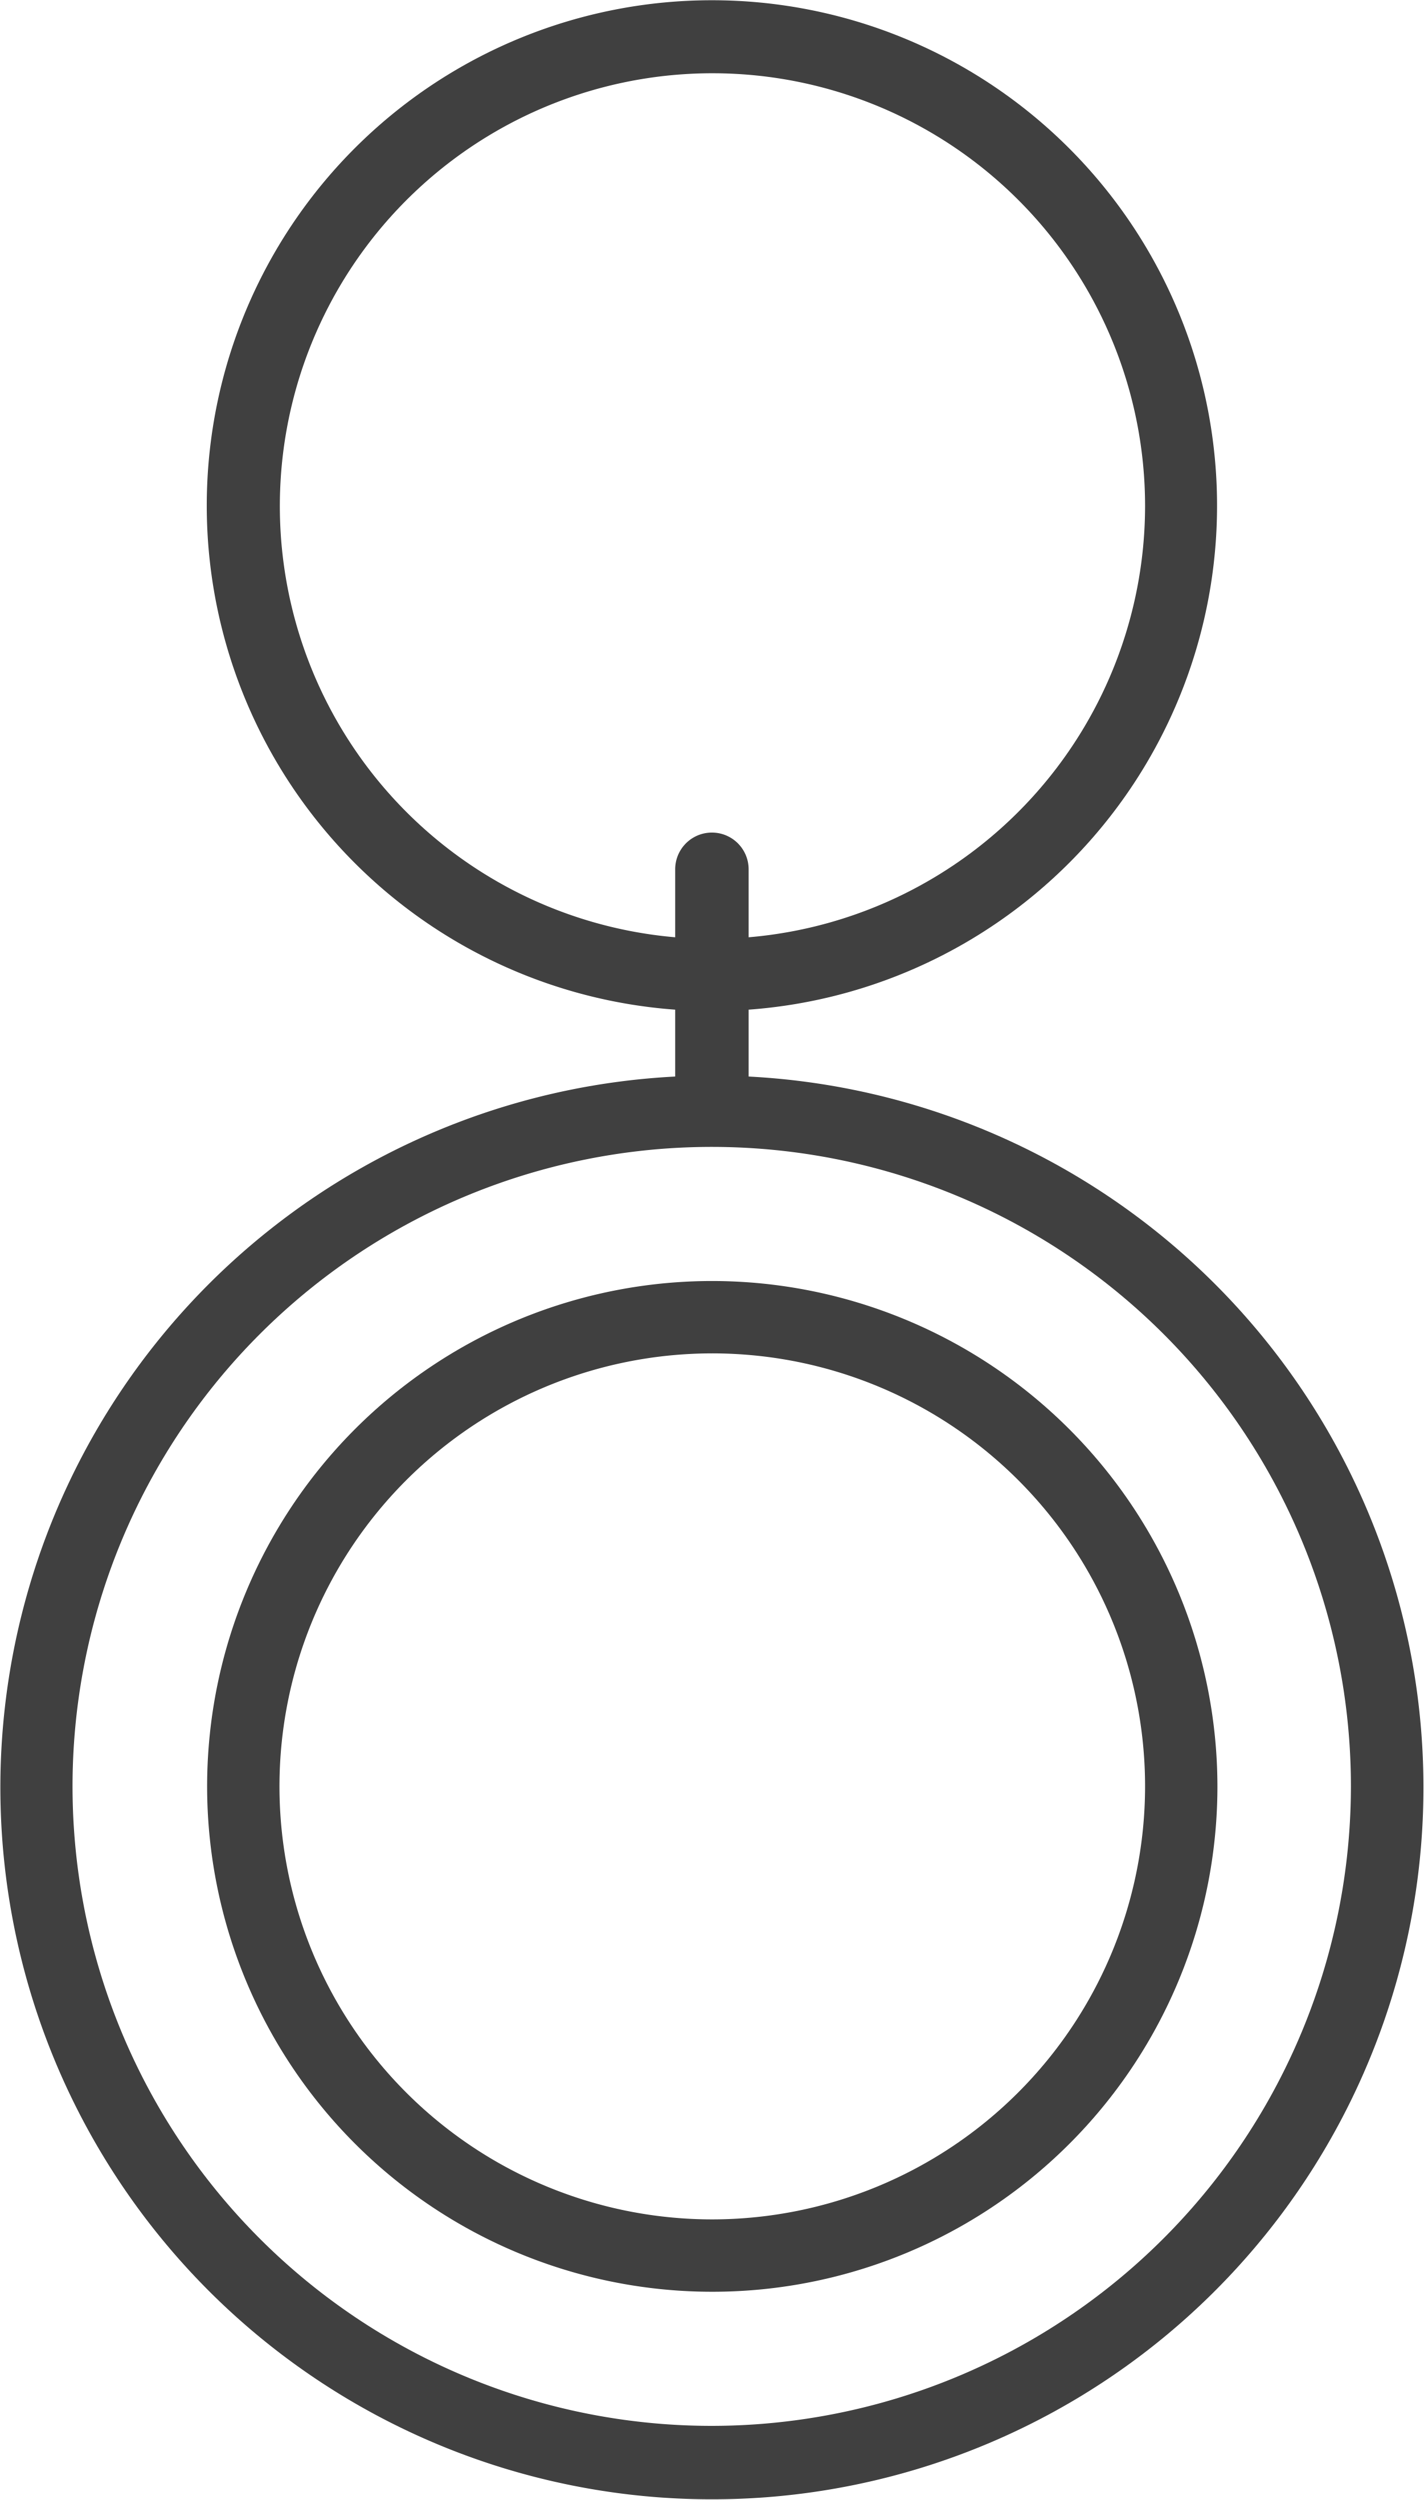
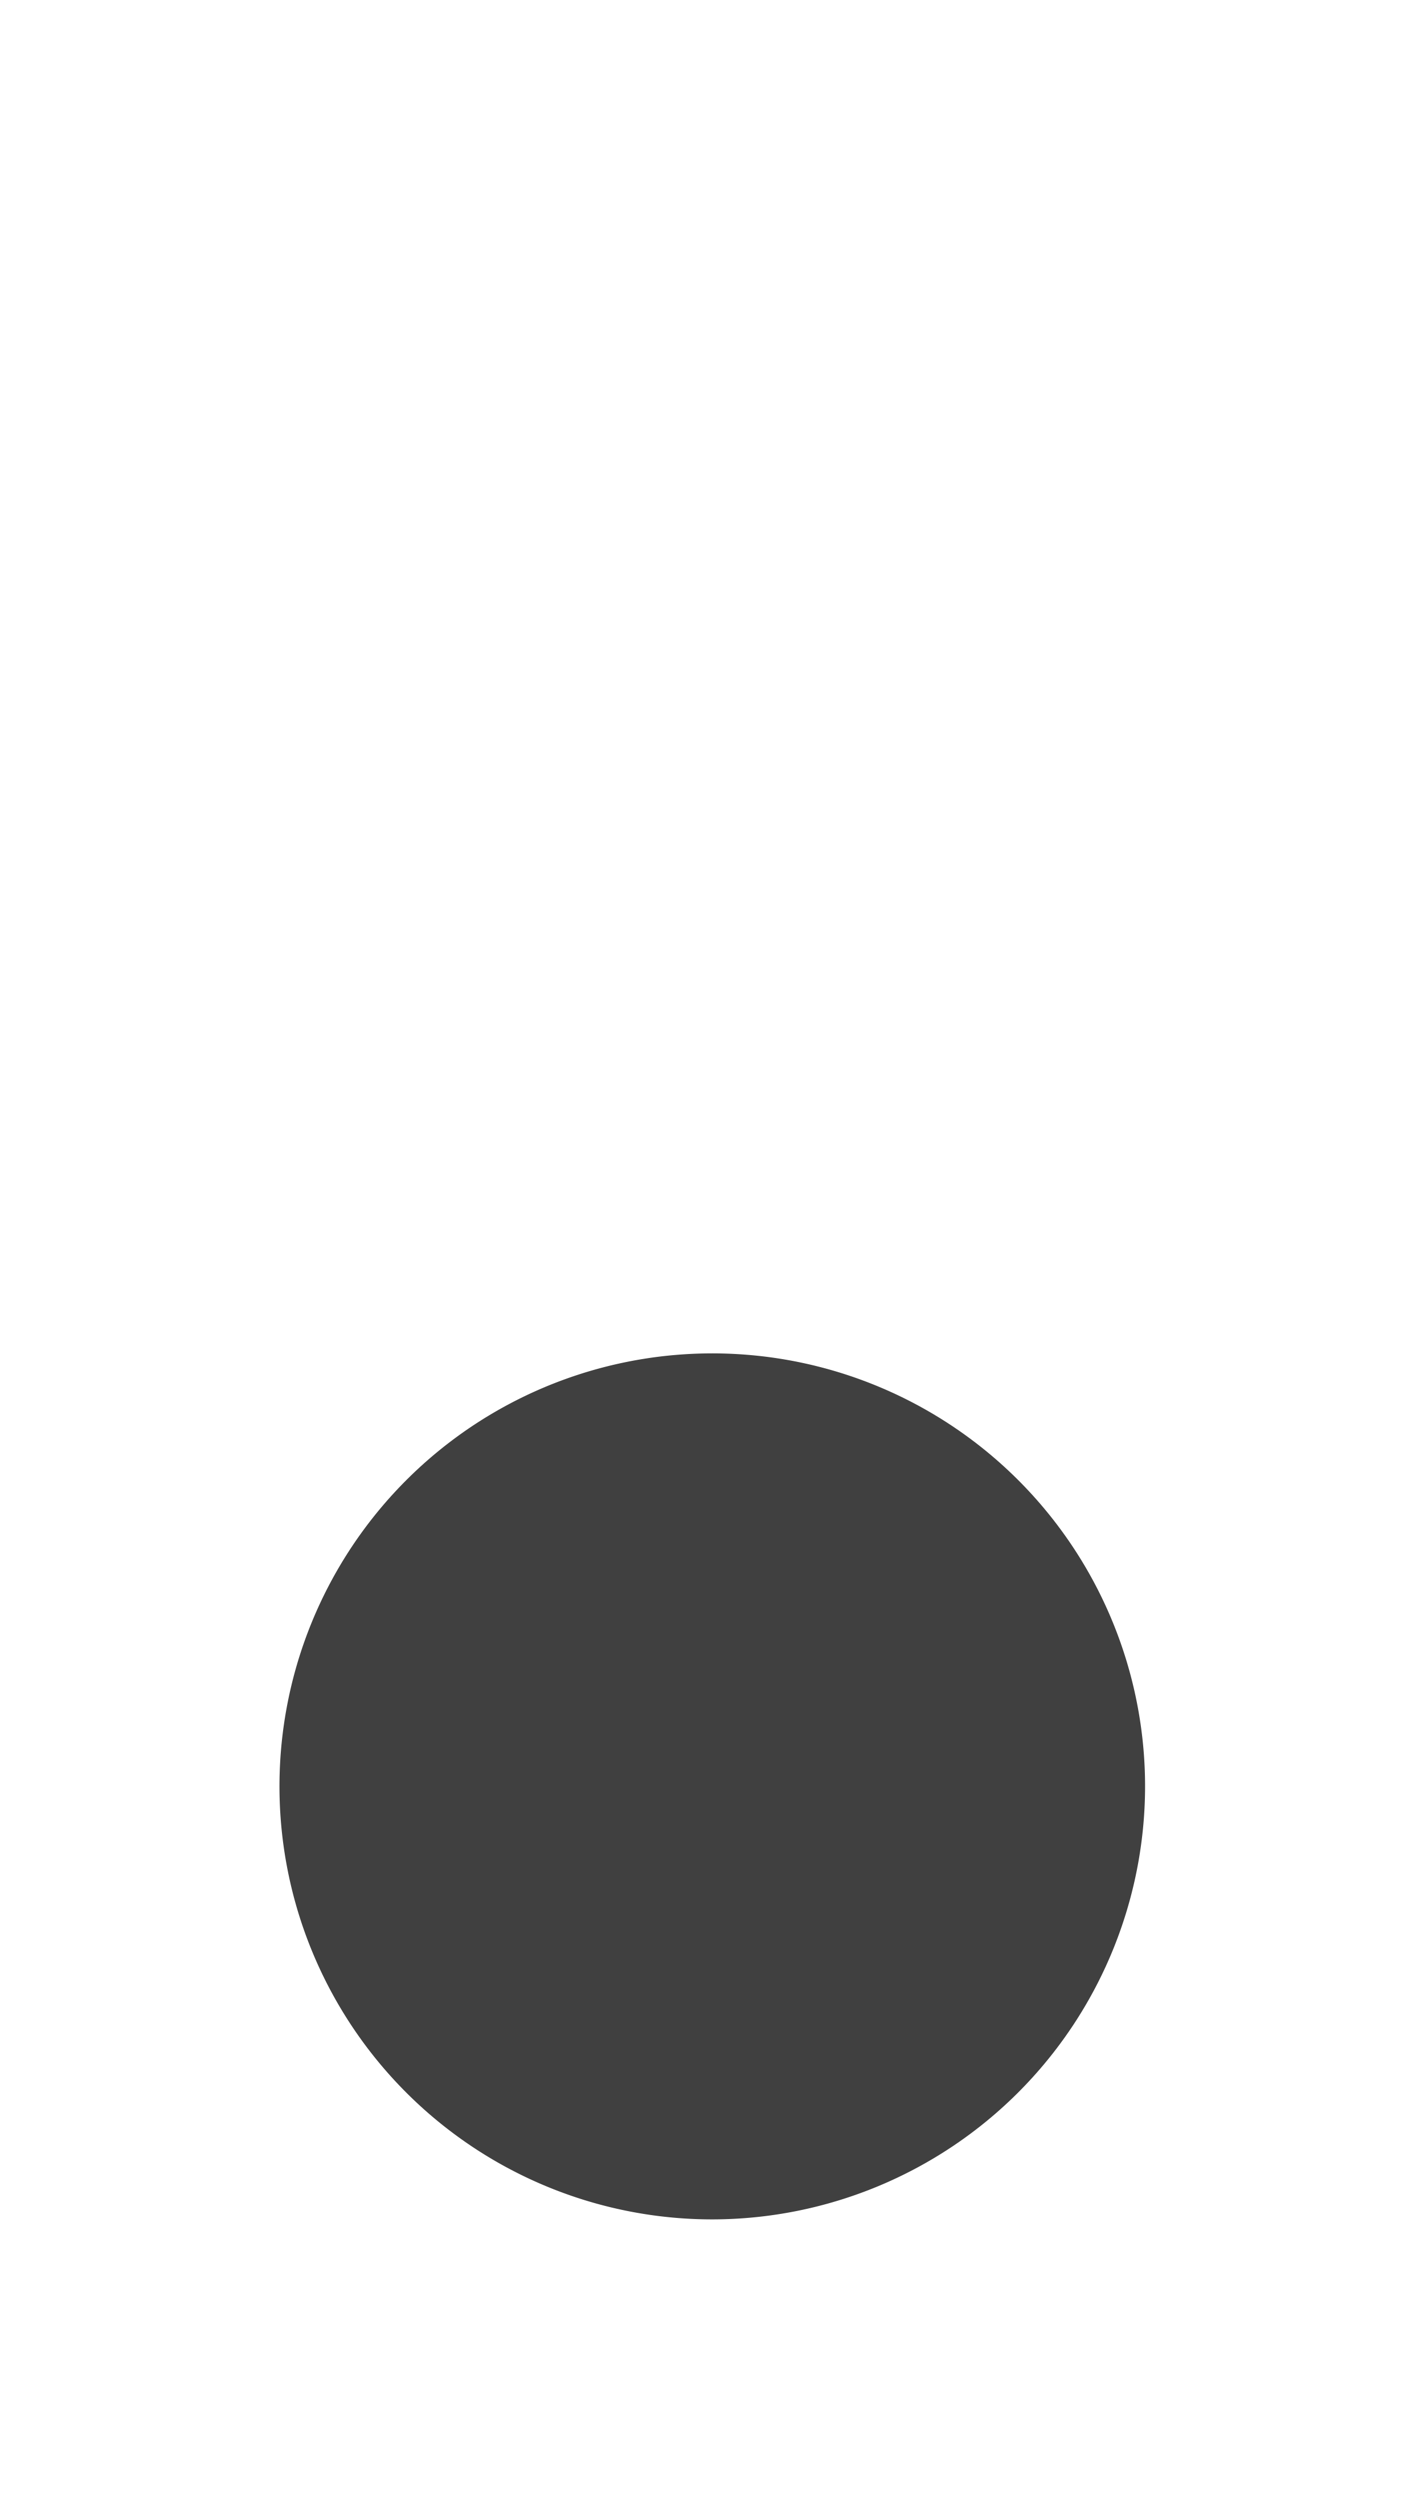
<svg xmlns="http://www.w3.org/2000/svg" viewBox="32.07 1.82 77.55 136.07" fill="#404040">
-   <path d="M72.84 60.42v-3.64a27.51 27.51 0 1 0-4 0v3.64a38.75 38.75 0 1 0 4 0Zm-2 73.45a34.81 34.81 0 1 1 34.8-34.81 34.84 34.84 0 0 1-34.77 34.81ZM94.43 29.38a23.58 23.58 0 0 1-21.59 23.46v-3.7a2 2 0 0 0-4 0v3.7a23.56 23.56 0 1 1 25.59-23.46Z" class="cls-1" />
-   <path d="M70.87 71.55a27.51 27.51 0 1 0 27.5 27.51 27.54 27.54 0 0 0-27.5-27.51Zm0 51.08a23.57 23.57 0 1 1 23.56-23.57 23.59 23.59 0 0 1-23.56 23.57Z" />
+   <path d="M70.87 71.55Zm0 51.08a23.57 23.57 0 1 1 23.56-23.57 23.59 23.59 0 0 1-23.56 23.57Z" />
</svg>